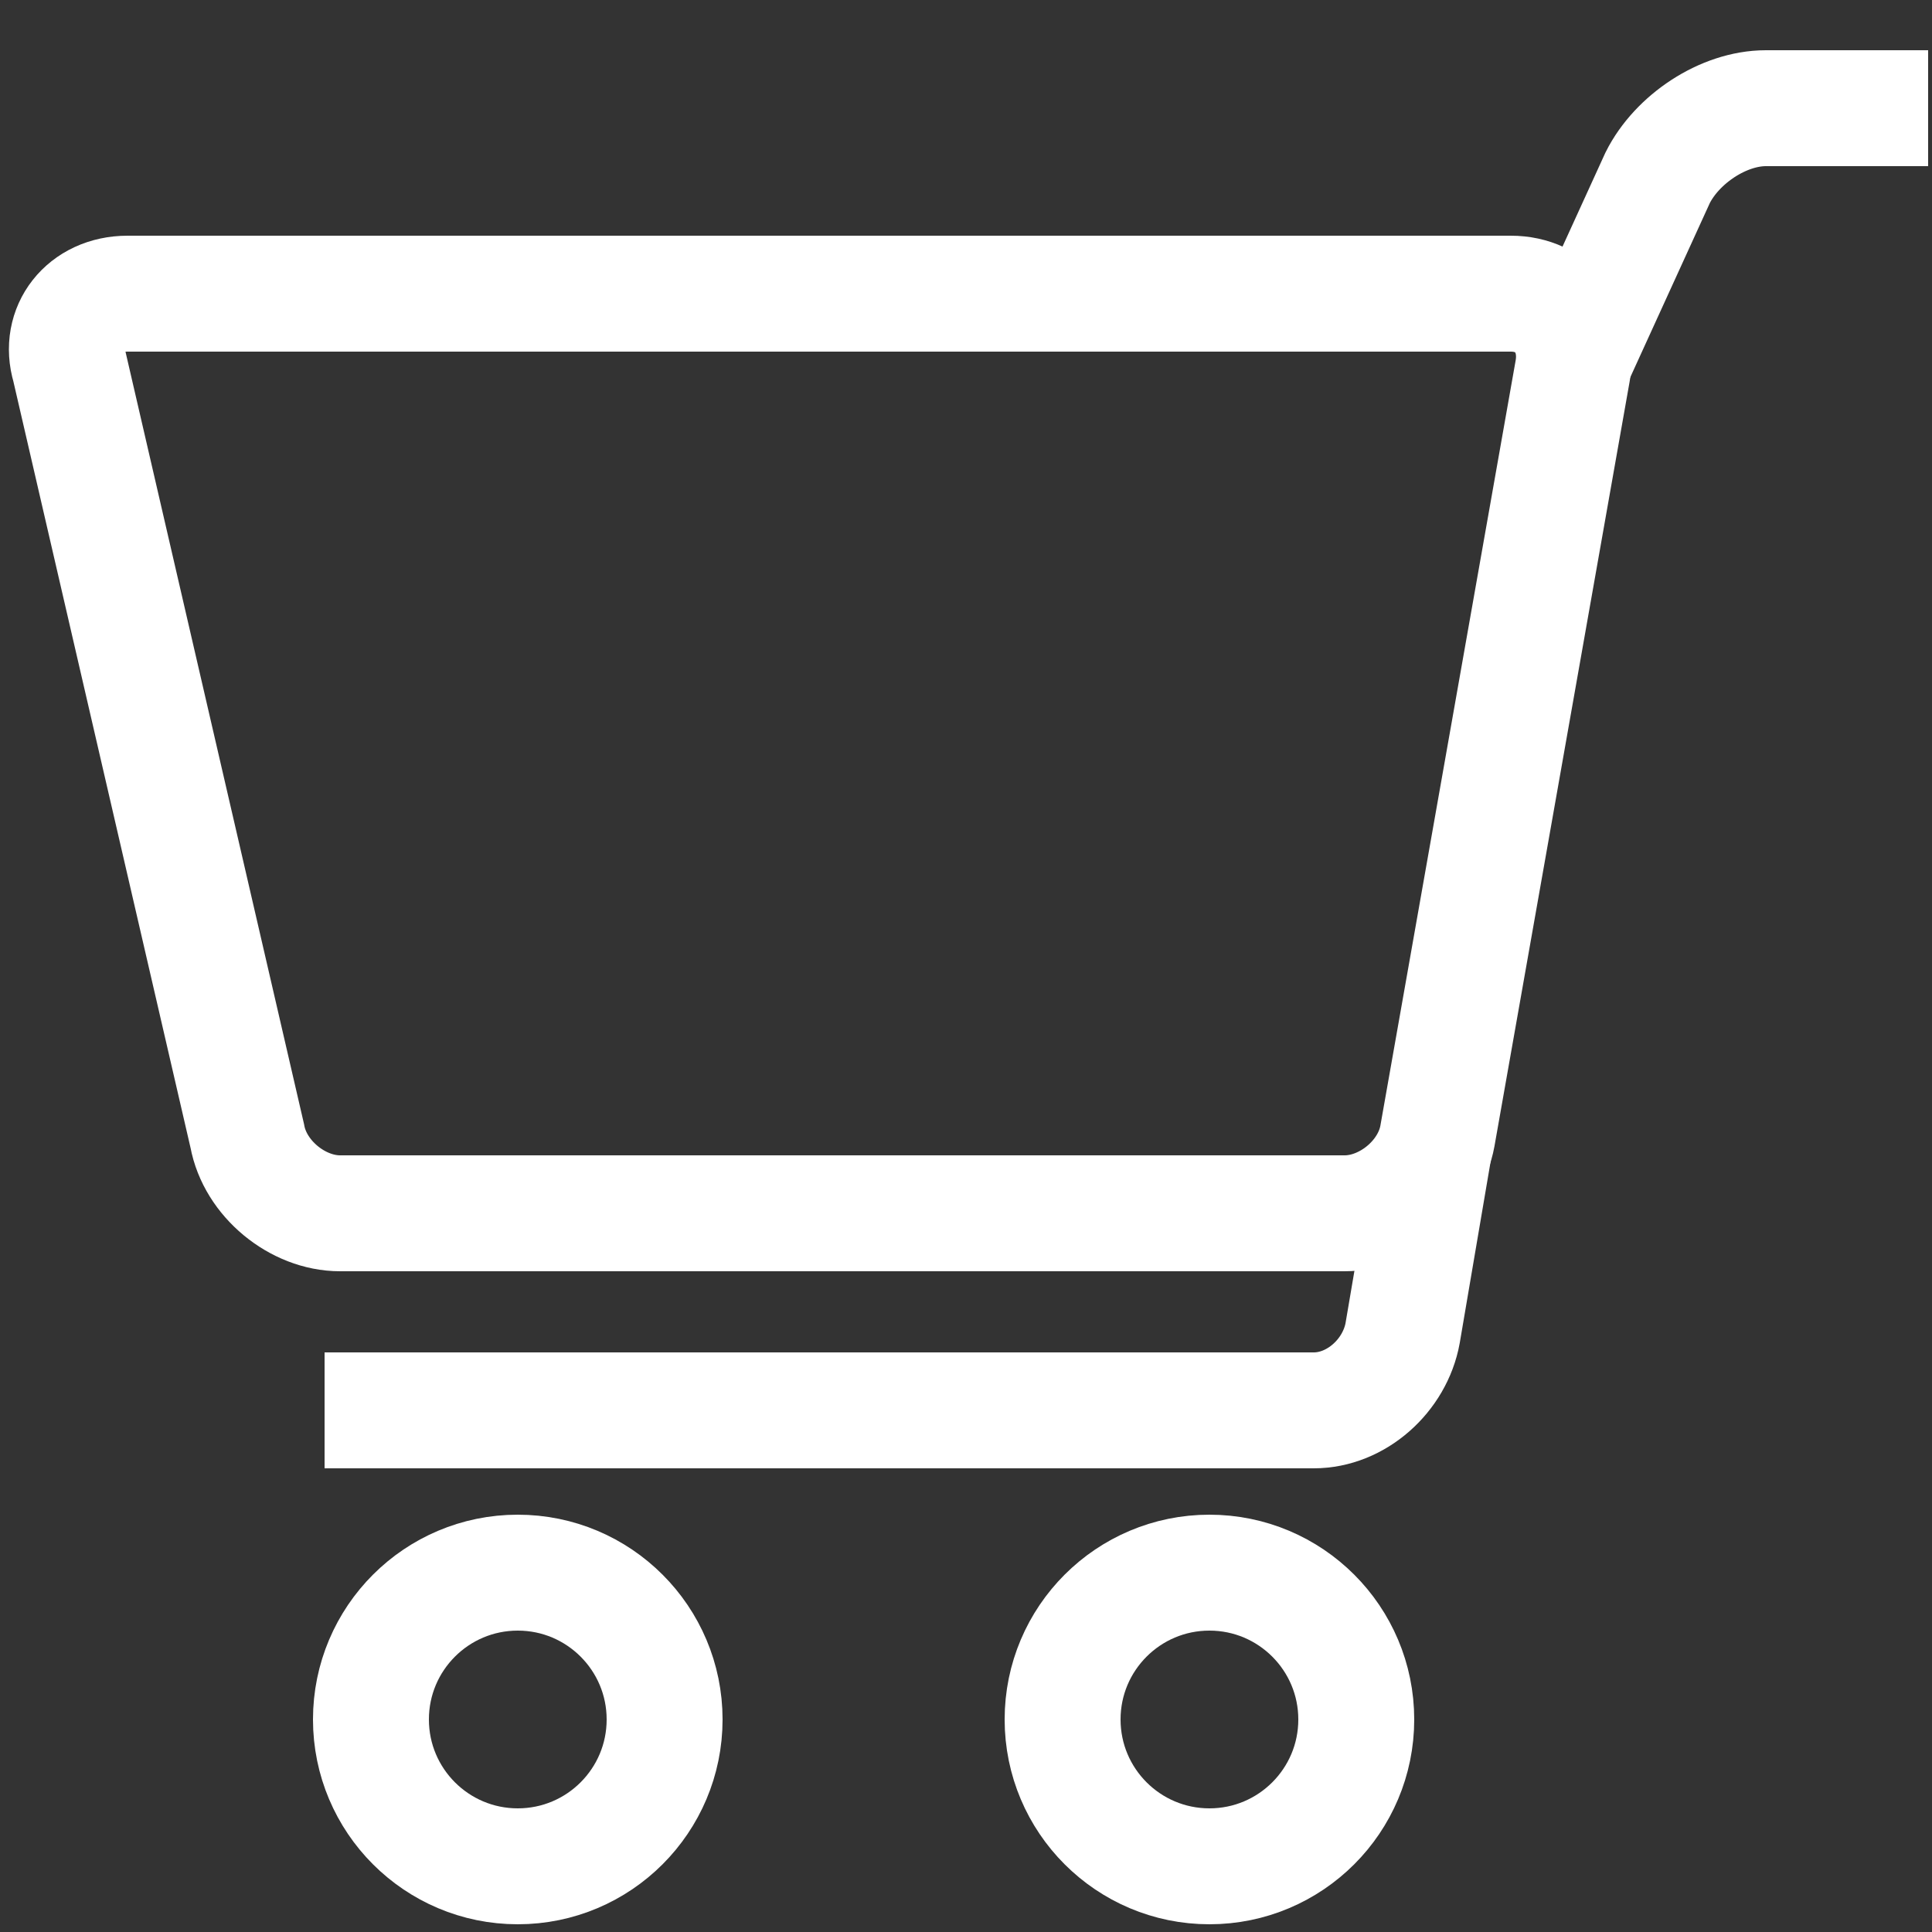
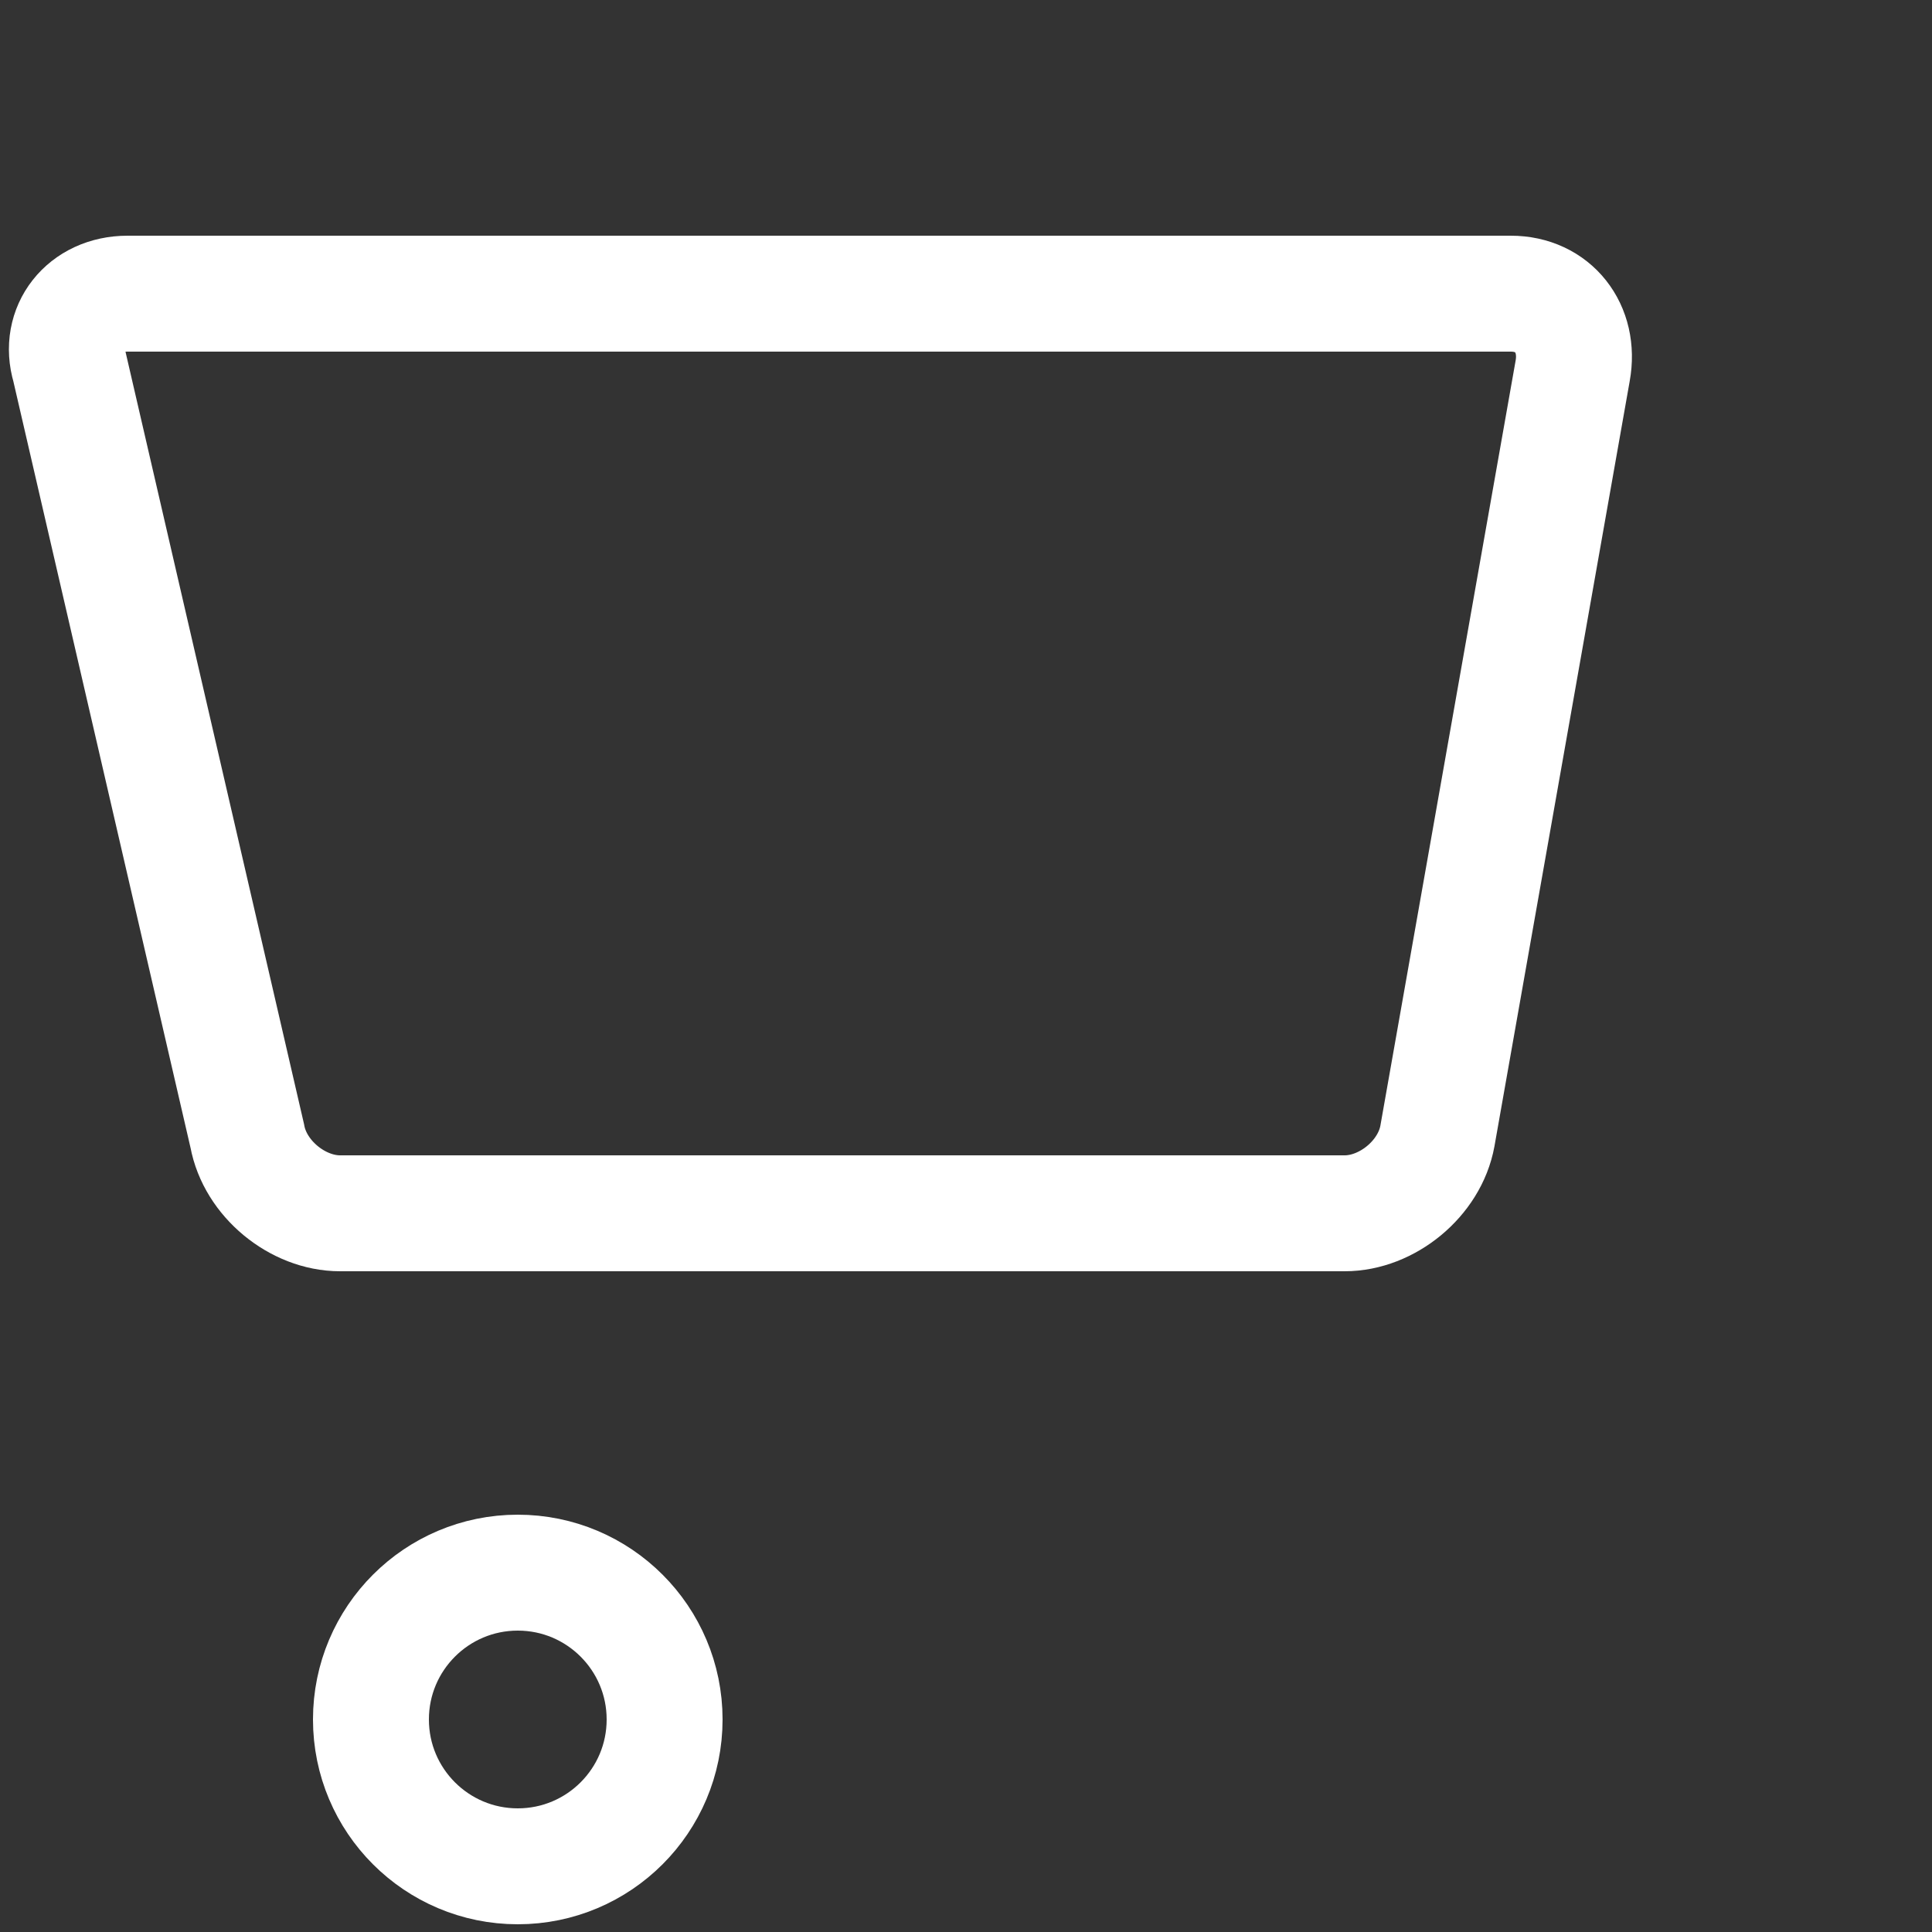
<svg xmlns="http://www.w3.org/2000/svg" version="1.1" id="Ebene_1" x="0px" y="0px" width="50px" height="50px" viewBox="0 0 50 50" style="enable-background:new 0 0 50 50;" xml:space="preserve">
  <rect x="0" y="0" width="50" height="50" fill="#333333" stroke="none" />
  <style type="text/css">
	.st0{fill:none;stroke:#FFFFFF;stroke-width:3;stroke-miterlimit:10;}
</style>
  <g>
    <path class="st0" d="M37.2,29.4c-0.2,1.1-1.3,2-2.4,2h-26c-1.1,0-2.2-0.9-2.4-2L1.8,9.5c-0.3-1,0.4-1.9,1.5-1.9h35.8   c1.1,0,1.8,0.9,1.6,2L37.2,29.4z" />
  </g>
  <circle class="st0" cx="13.4" cy="44.5" r="3.8" />
-   <circle class="st0" cx="31.3" cy="44.5" r="3.8" />
  <g>
-     <path class="st0" d="M40.8,9.2l2.1-4.6c0.5-1,1.7-1.8,2.8-1.8h4.2" />
-   </g>
+     </g>
  <g>
-     <path class="st0" d="M37.1,29.8l-0.8,4.7c-0.2,1.1-1.2,2-2.3,2H8.4" />
-   </g>
+     </g>
</svg>